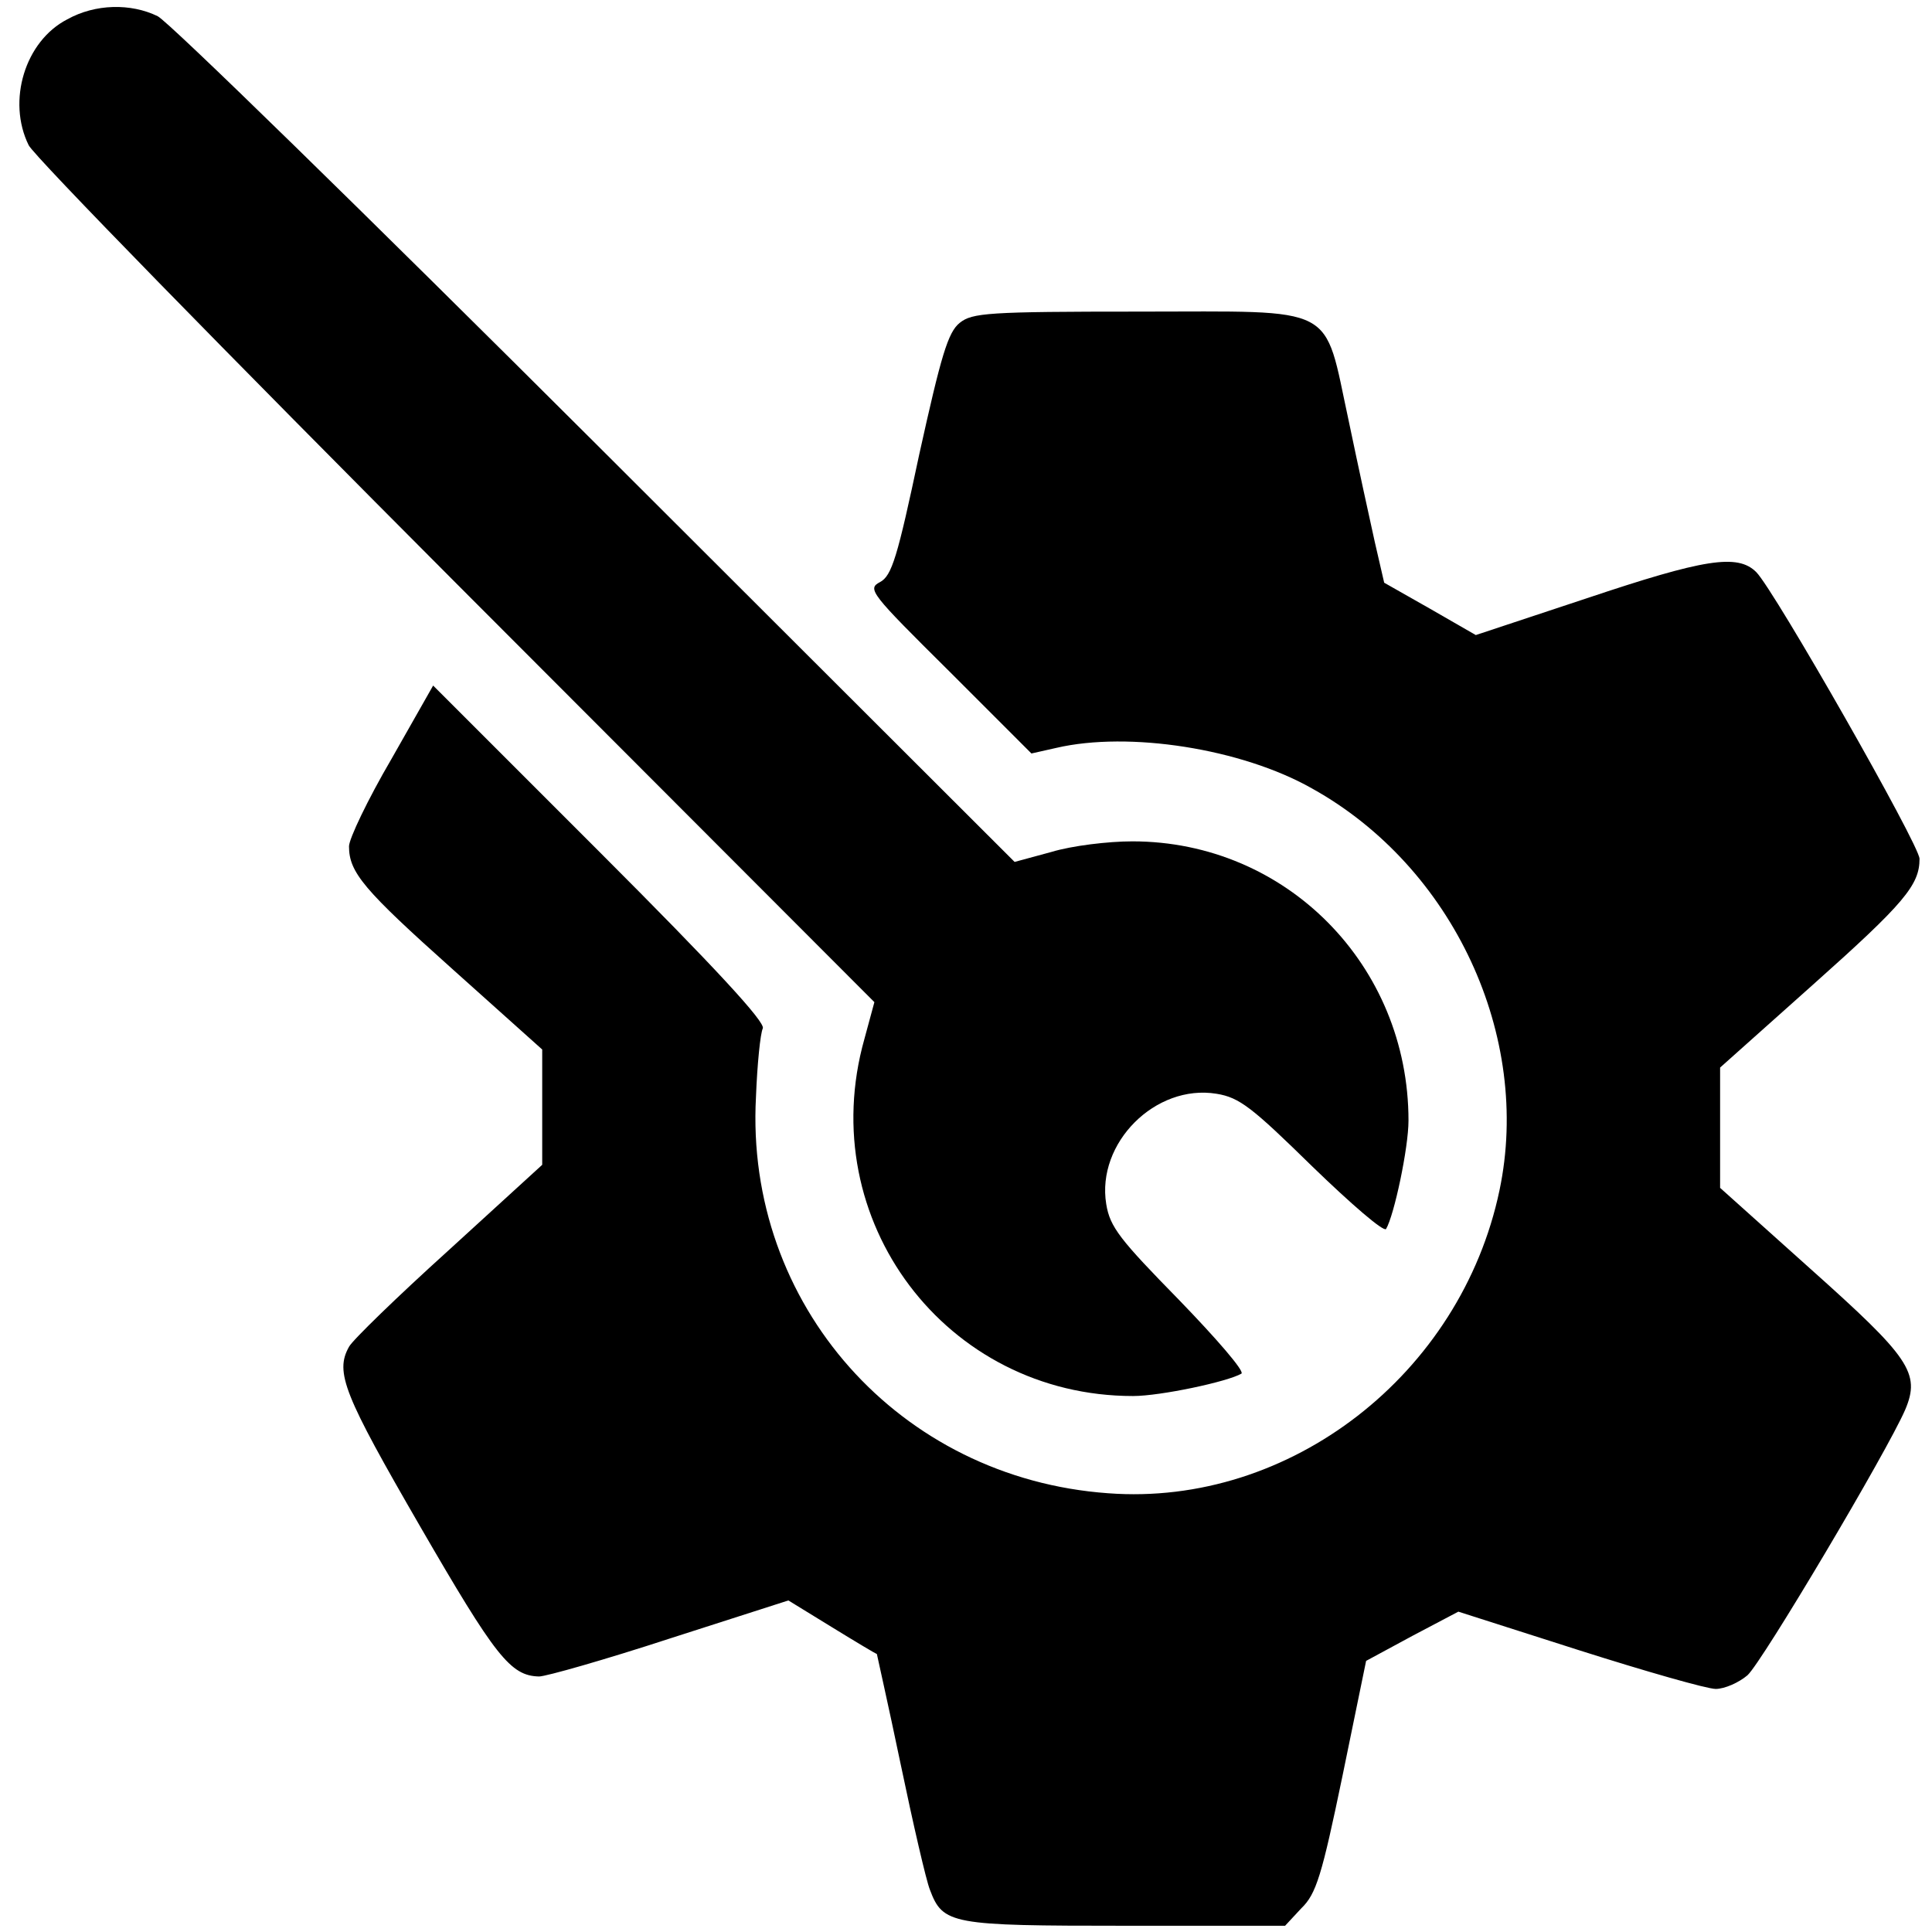
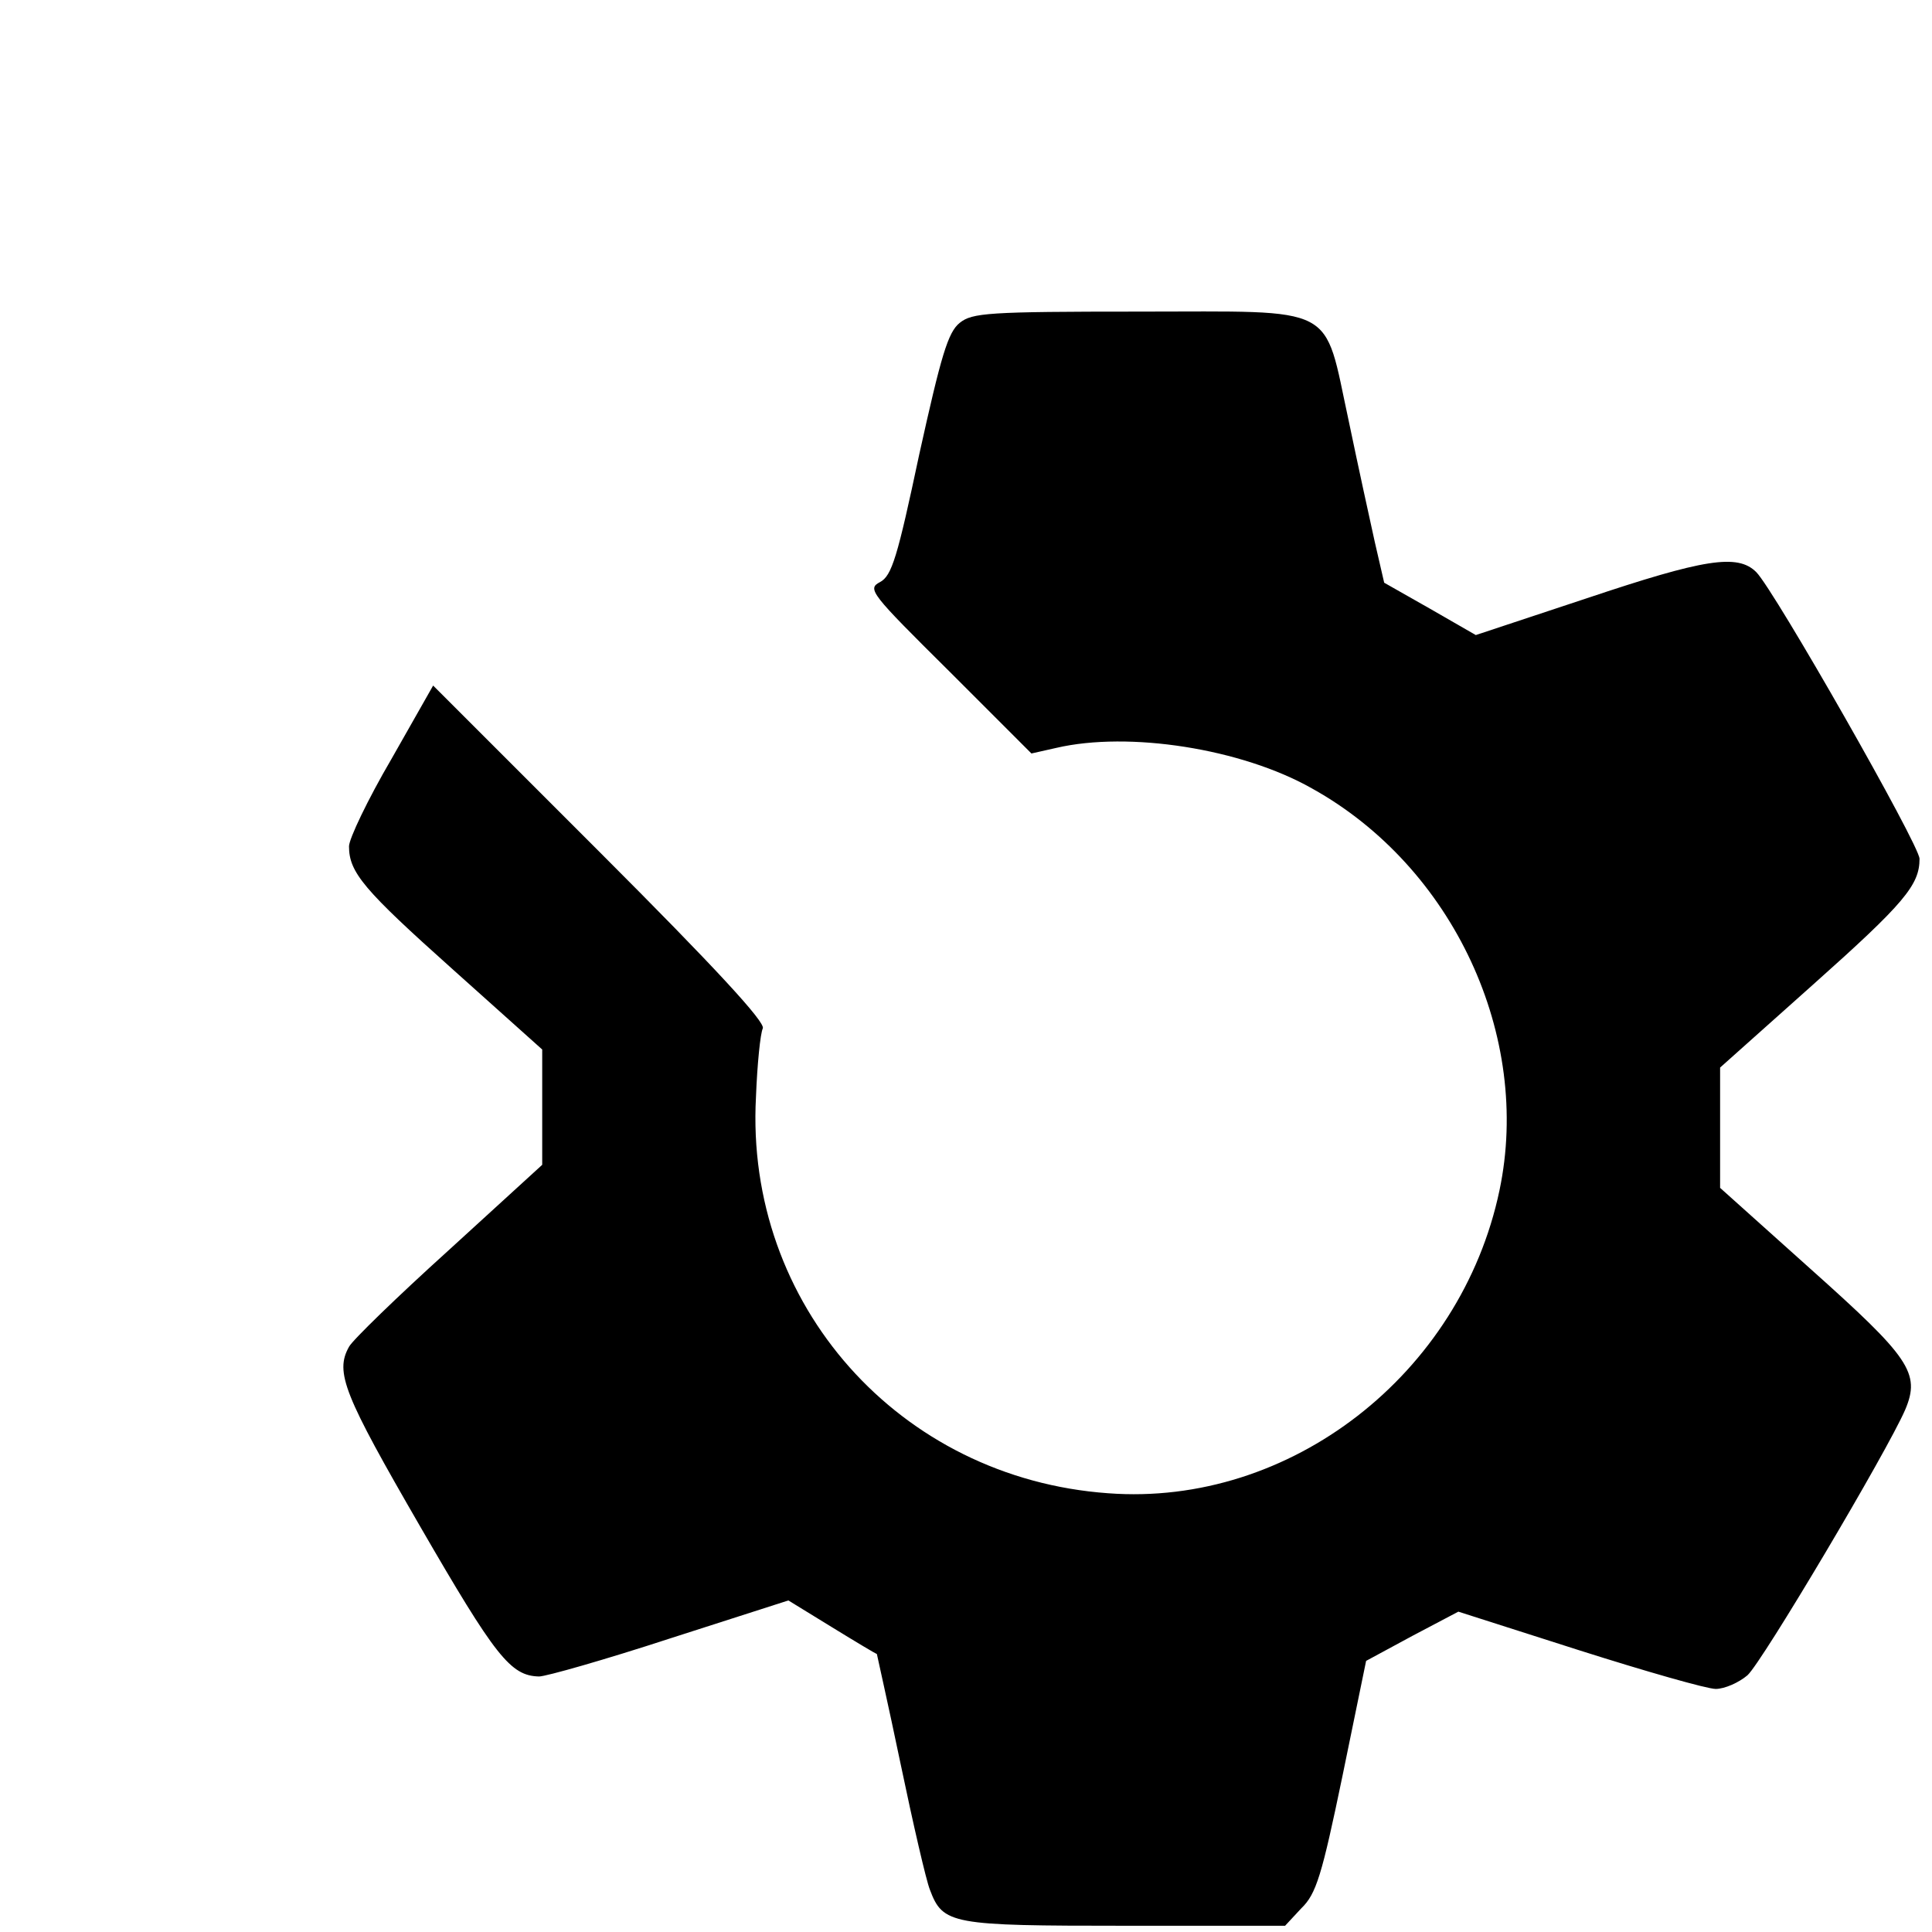
<svg xmlns="http://www.w3.org/2000/svg" version="1.0" width="310pt" height="310pt" viewBox="0 0 310 310" preserveAspectRatio="xMidYMid meet">
  <g transform="translate(0,310) scale(0.1,-0.1)" fill="#000000" stroke="none">
-     <path d="M108 3069 c-68 -35 -97 -131 -62 -202 9 -18 318 -334 687 -704 l670 -671 -16 -59 c-82 -291 131 -573 431 -573 44 0 152 23 174 36 5 4 -40 56 -100 118 -95 97 -111 117 -117 154 -16 98 79 193 177 177 37 -6 57 -22 154 -117 62 -60 114 -105 118 -100 13 22 36 130 36 174 0 249 -196 448 -443 448 -39 0 -97 -7 -130 -17 l-59 -16 -671 670 c-370 369 -686 678 -704 687 -43 21 -100 20 -145 -5z" />
    <path d="M1540 2582 c-19 -15 -30 -53 -65 -211 -35 -165 -44 -195 -63 -205 -21 -11 -15 -18 111 -143 l132 -132 40 9 c116 27 297 -1 410 -65 227 -126 353 -398 301 -645 -62 -295 -336 -508 -628 -486 -335 24 -583 303 -565 636 2 52 7 102 11 110 4 10 -75 96 -261 282 l-268 268 -67 -118 c-38 -65 -68 -128 -68 -140 0 -42 24 -70 166 -197 l144 -129 0 -93 0 -92 -150 -137 c-83 -75 -155 -145 -160 -155 -23 -41 -8 -77 114 -288 121 -209 145 -240 191 -241 11 0 106 27 210 61 l190 61 70 -43 c39 -24 71 -43 72 -43 0 -1 18 -80 38 -176 20 -96 41 -187 47 -202 21 -56 34 -58 313 -58 l257 0 26 28 c24 23 33 53 66 212 l38 185 74 40 74 39 194 -62 c107 -34 205 -62 219 -62 14 0 37 10 51 22 24 22 224 359 253 426 25 59 7 84 -152 226 l-145 130 0 96 0 97 149 133 c147 131 171 160 171 202 0 22 -233 431 -262 460 -30 30 -84 21 -272 -42 l-178 -59 -73 42 -74 42 -15 65 c-8 36 -27 123 -42 195 -41 189 -14 175 -337 175 -242 0 -267 -2 -287 -18z" />
  </g>
</svg>